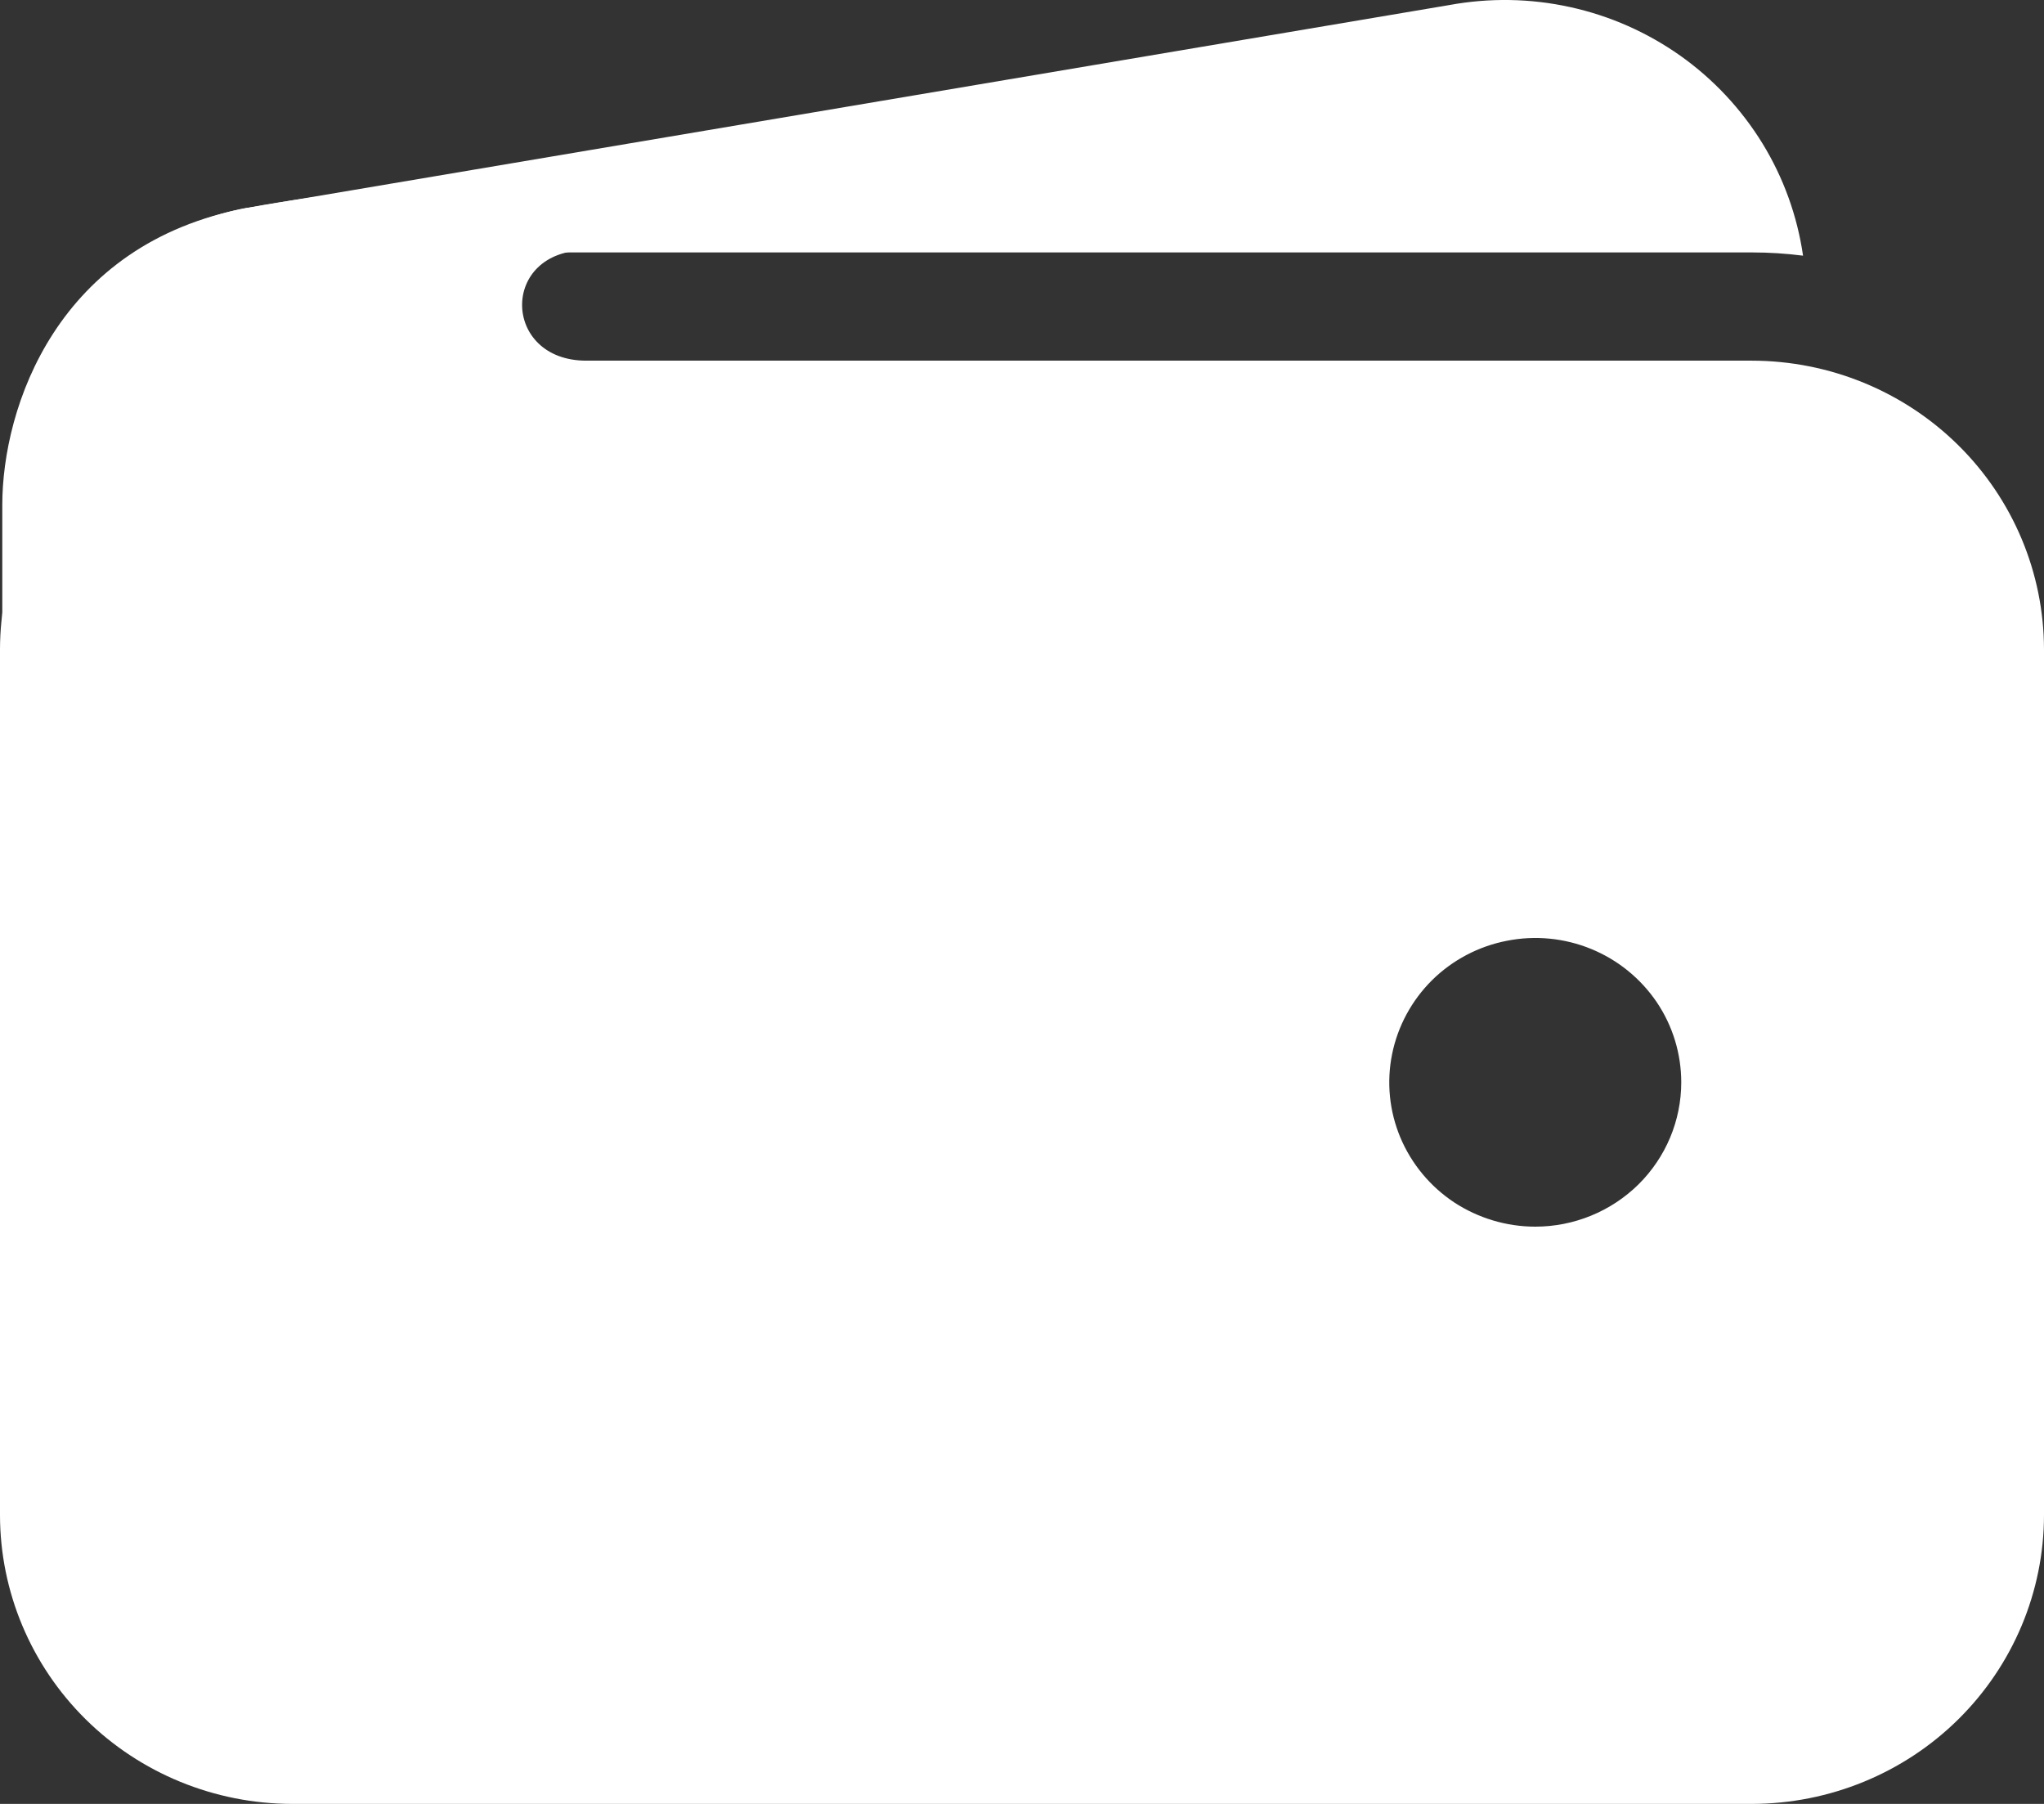
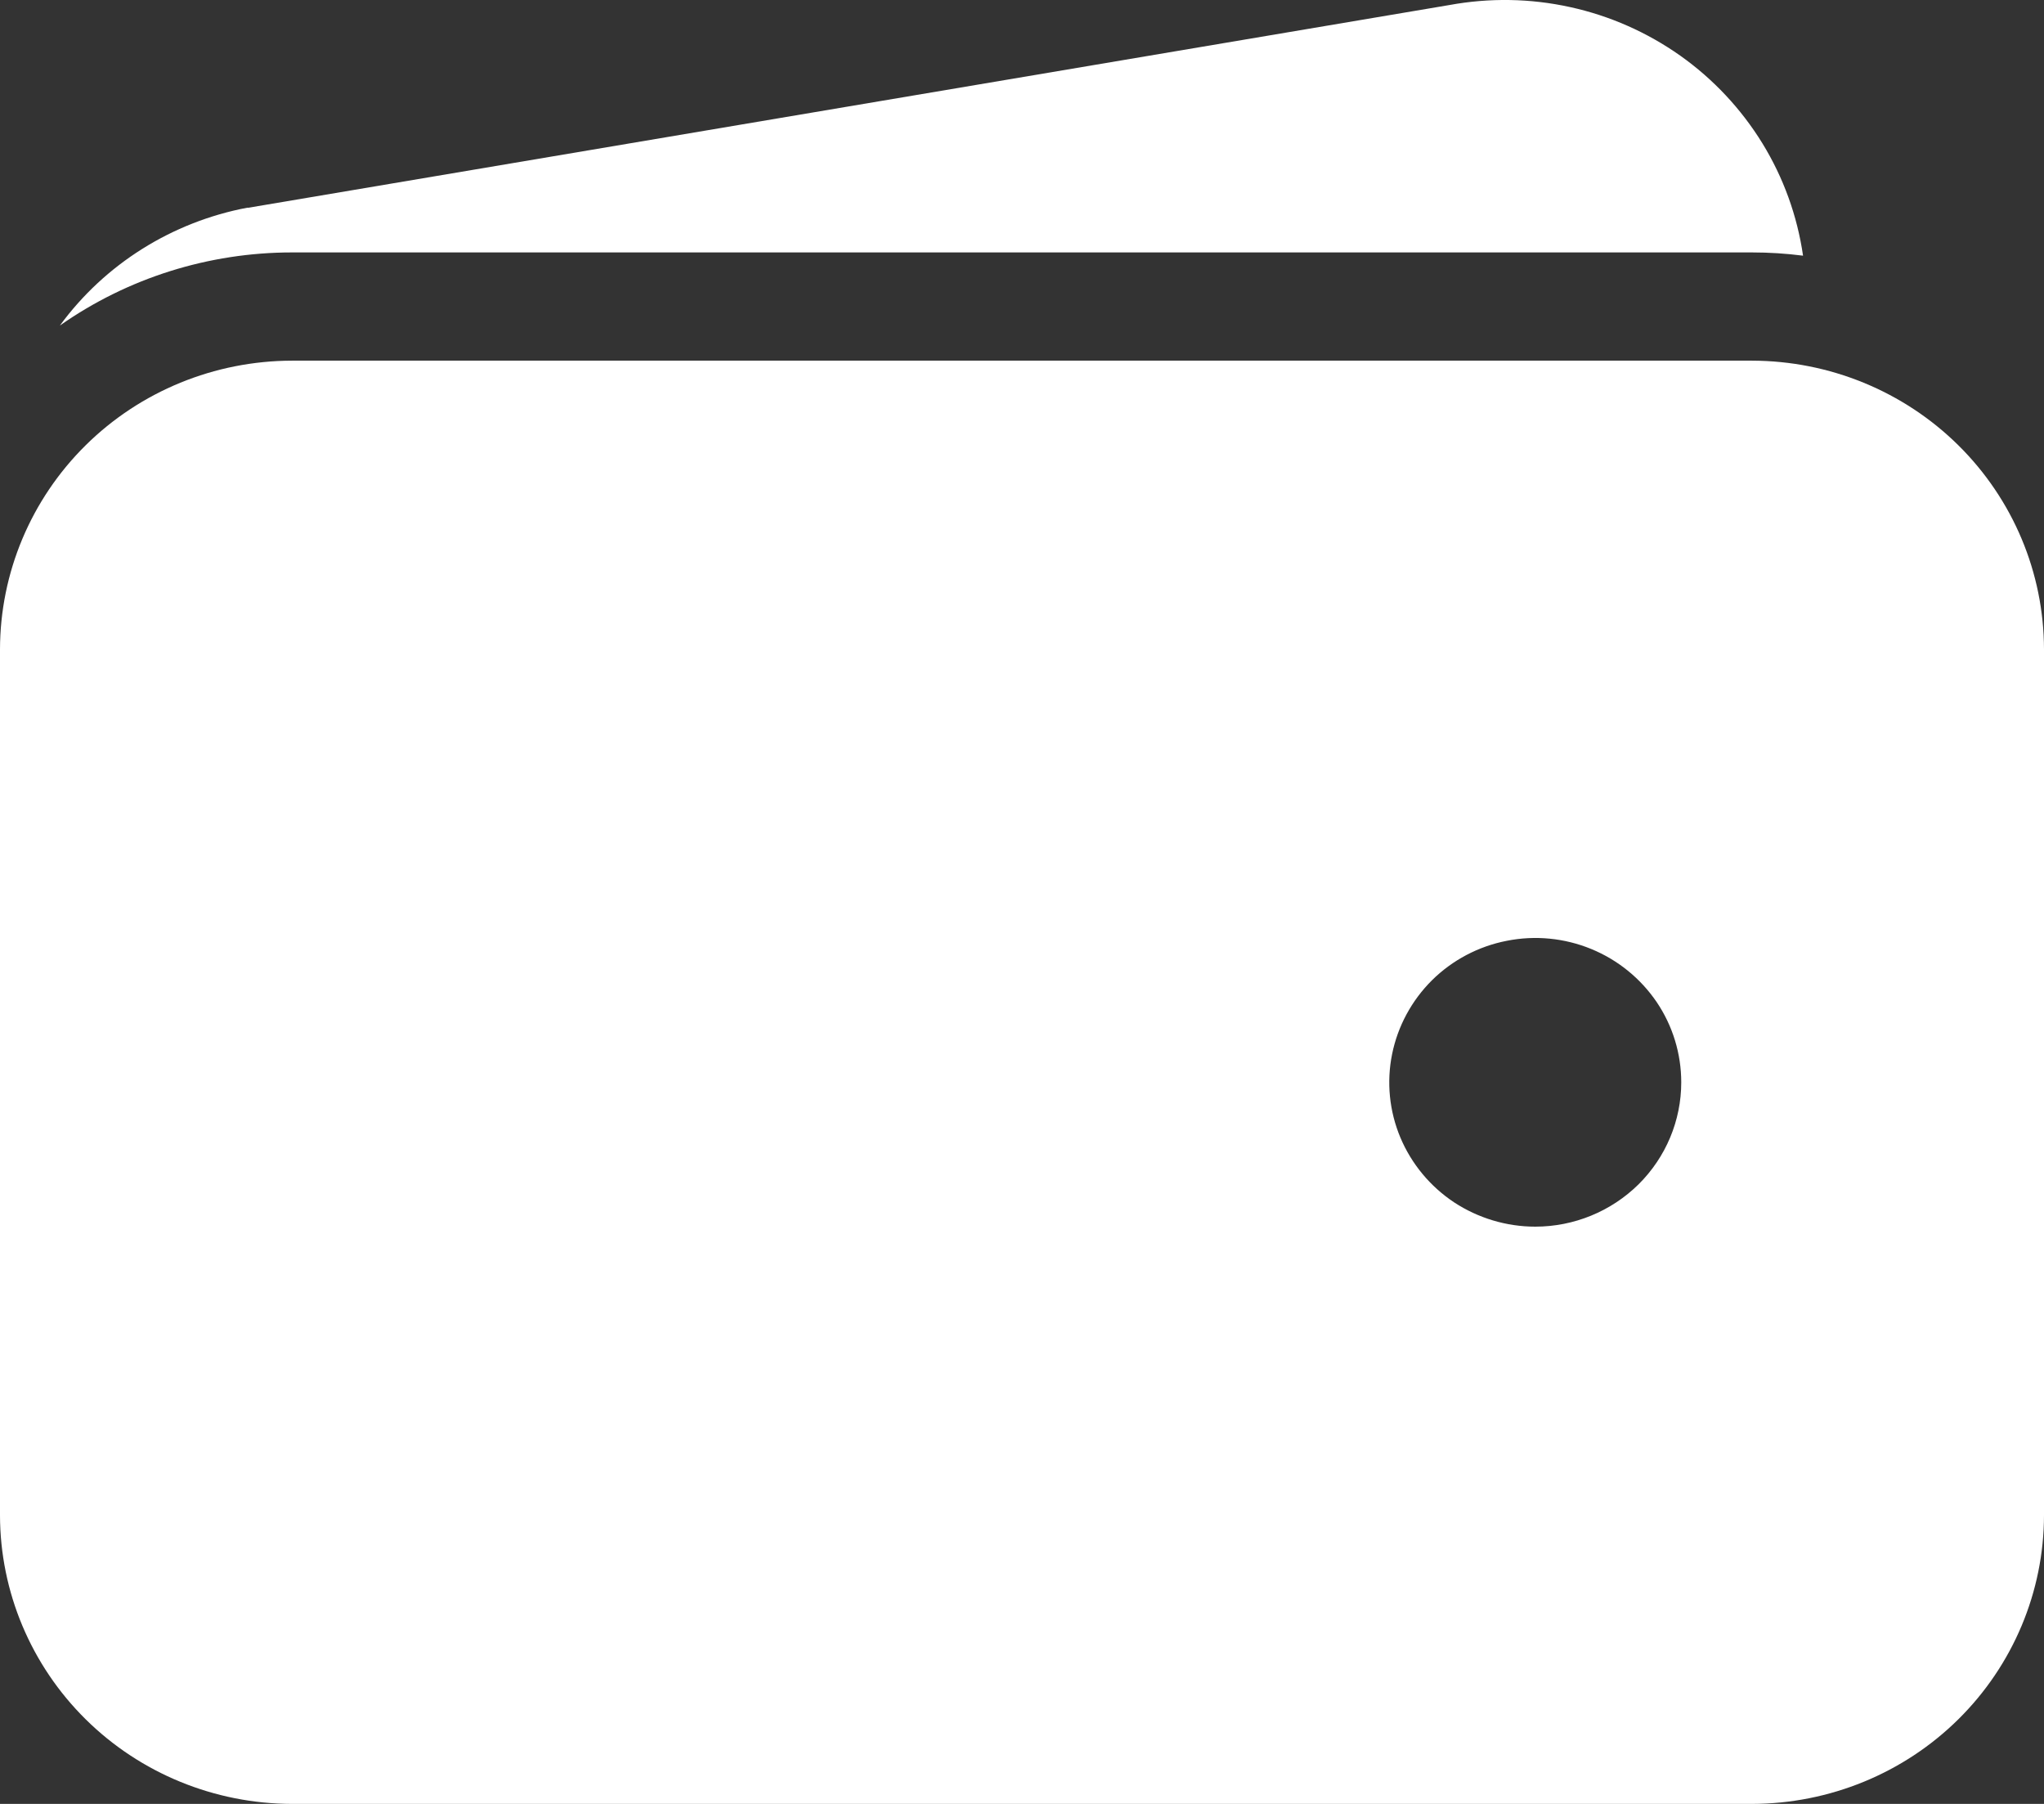
<svg xmlns="http://www.w3.org/2000/svg" width="17" height="15" viewBox="0 0 17 15" fill="none">
  <rect x="0" y="0" width="17" height="15" fill="#333333" stroke="none" />
  <path d="M2.429 2.099H14.571C14.713 2.099 14.855 2.108 14.996 2.126C14.948 1.795 14.833 1.477 14.658 1.192C14.482 0.906 14.25 0.658 13.975 0.463C13.7 0.269 13.389 0.131 13.059 0.059C12.728 -0.014 12.387 -0.019 12.054 0.042L2.068 1.727H2.057C1.43 1.846 0.872 2.196 0.498 2.707C1.062 2.311 1.737 2.099 2.429 2.099ZM14.571 2.999H2.429C1.785 3 1.167 3.253 0.712 3.703C0.257 4.153 0.001 4.763 0 5.4V12.6C0.001 13.236 0.257 13.846 0.712 14.296C1.167 14.746 1.785 14.999 2.429 15H14.571C15.215 14.999 15.833 14.746 16.288 14.296C16.743 13.846 16.999 13.236 17 12.6V5.4C16.999 4.763 16.743 4.153 16.288 3.703C15.833 3.253 15.215 3 14.571 2.999ZM12.769 10.2C12.529 10.2 12.294 10.129 12.094 9.998C11.895 9.866 11.739 9.678 11.647 9.459C11.555 9.24 11.531 8.998 11.578 8.766C11.625 8.533 11.741 8.319 11.91 8.151C12.08 7.983 12.296 7.869 12.532 7.823C12.768 7.776 13.012 7.8 13.234 7.891C13.456 7.982 13.645 8.136 13.779 8.333C13.912 8.53 13.983 8.762 13.983 9C13.983 9.318 13.855 9.623 13.628 9.848C13.4 10.073 13.091 10.2 12.769 10.2Z" fill="white" />
-   <path d="M0.019 7.931V4.2C0.019 3.387 0.474 2.024 2.055 1.729C3.396 1.481 4.724 1.481 4.724 1.481C4.724 1.481 5.597 2.081 4.876 2.081C4.155 2.081 4.174 2.999 4.876 2.999C5.578 2.999 4.876 3.881 4.876 3.881L2.049 7.05L0.019 7.931Z" fill="white" />
</svg>